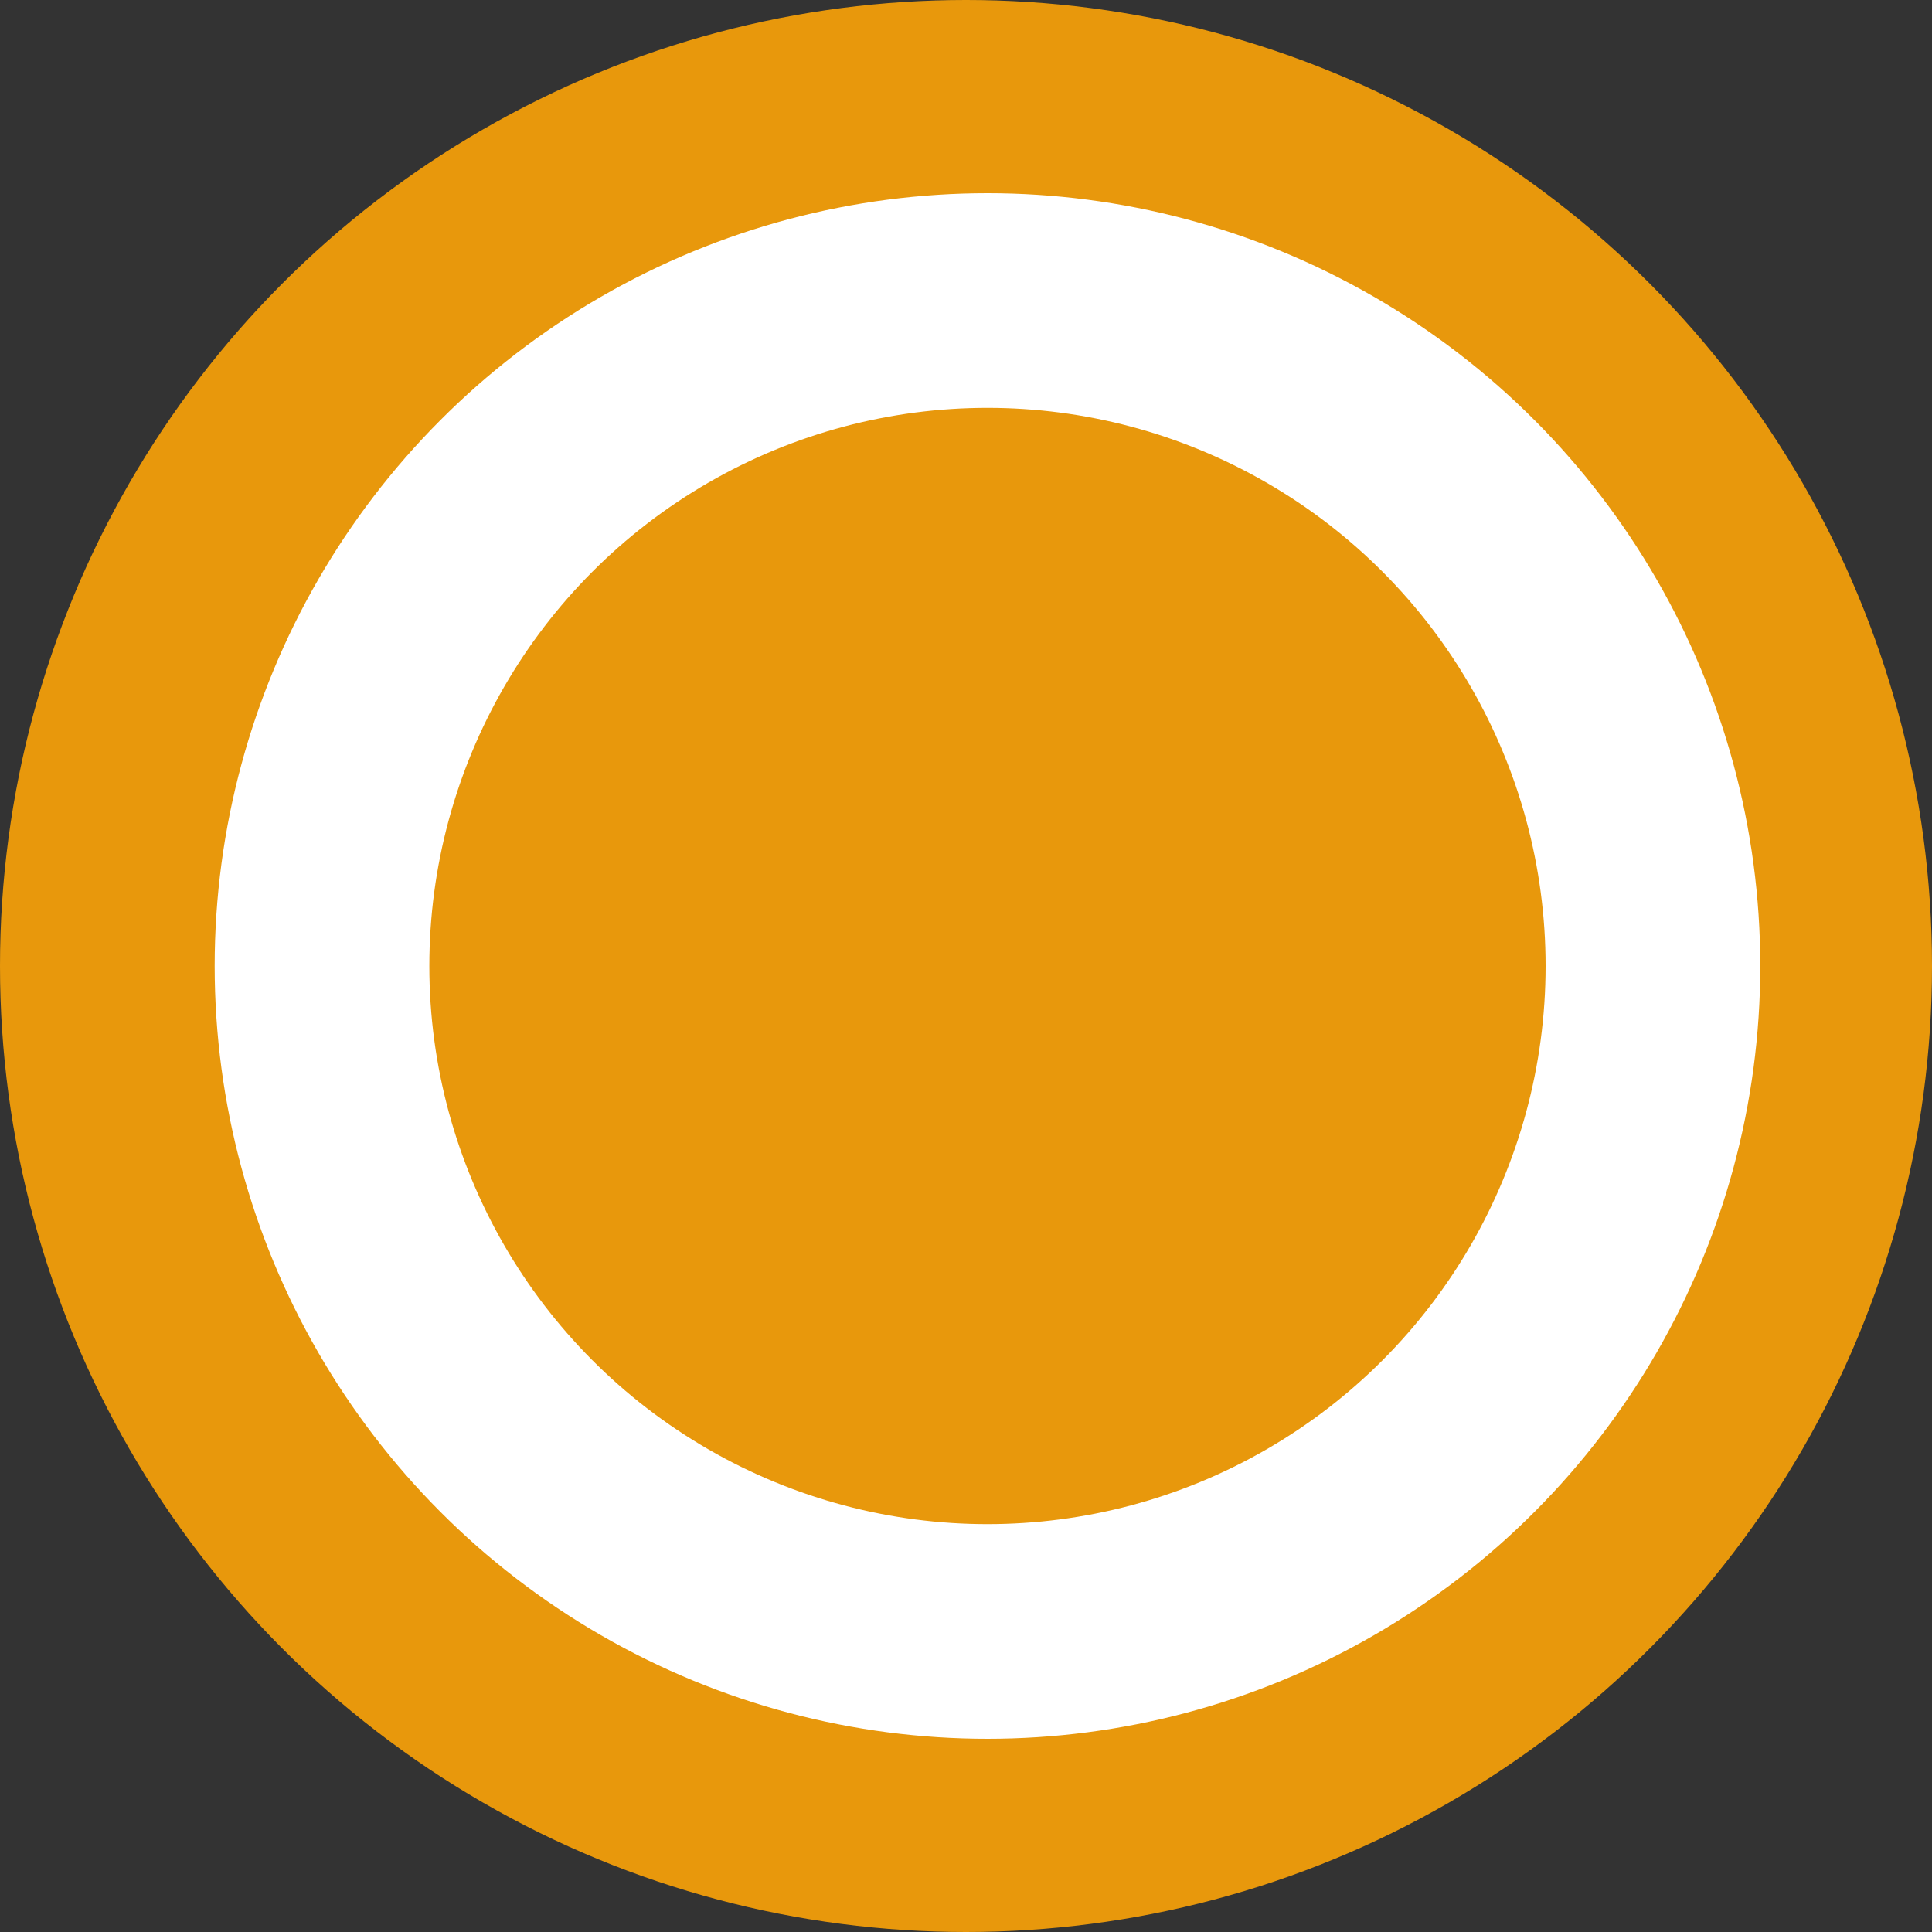
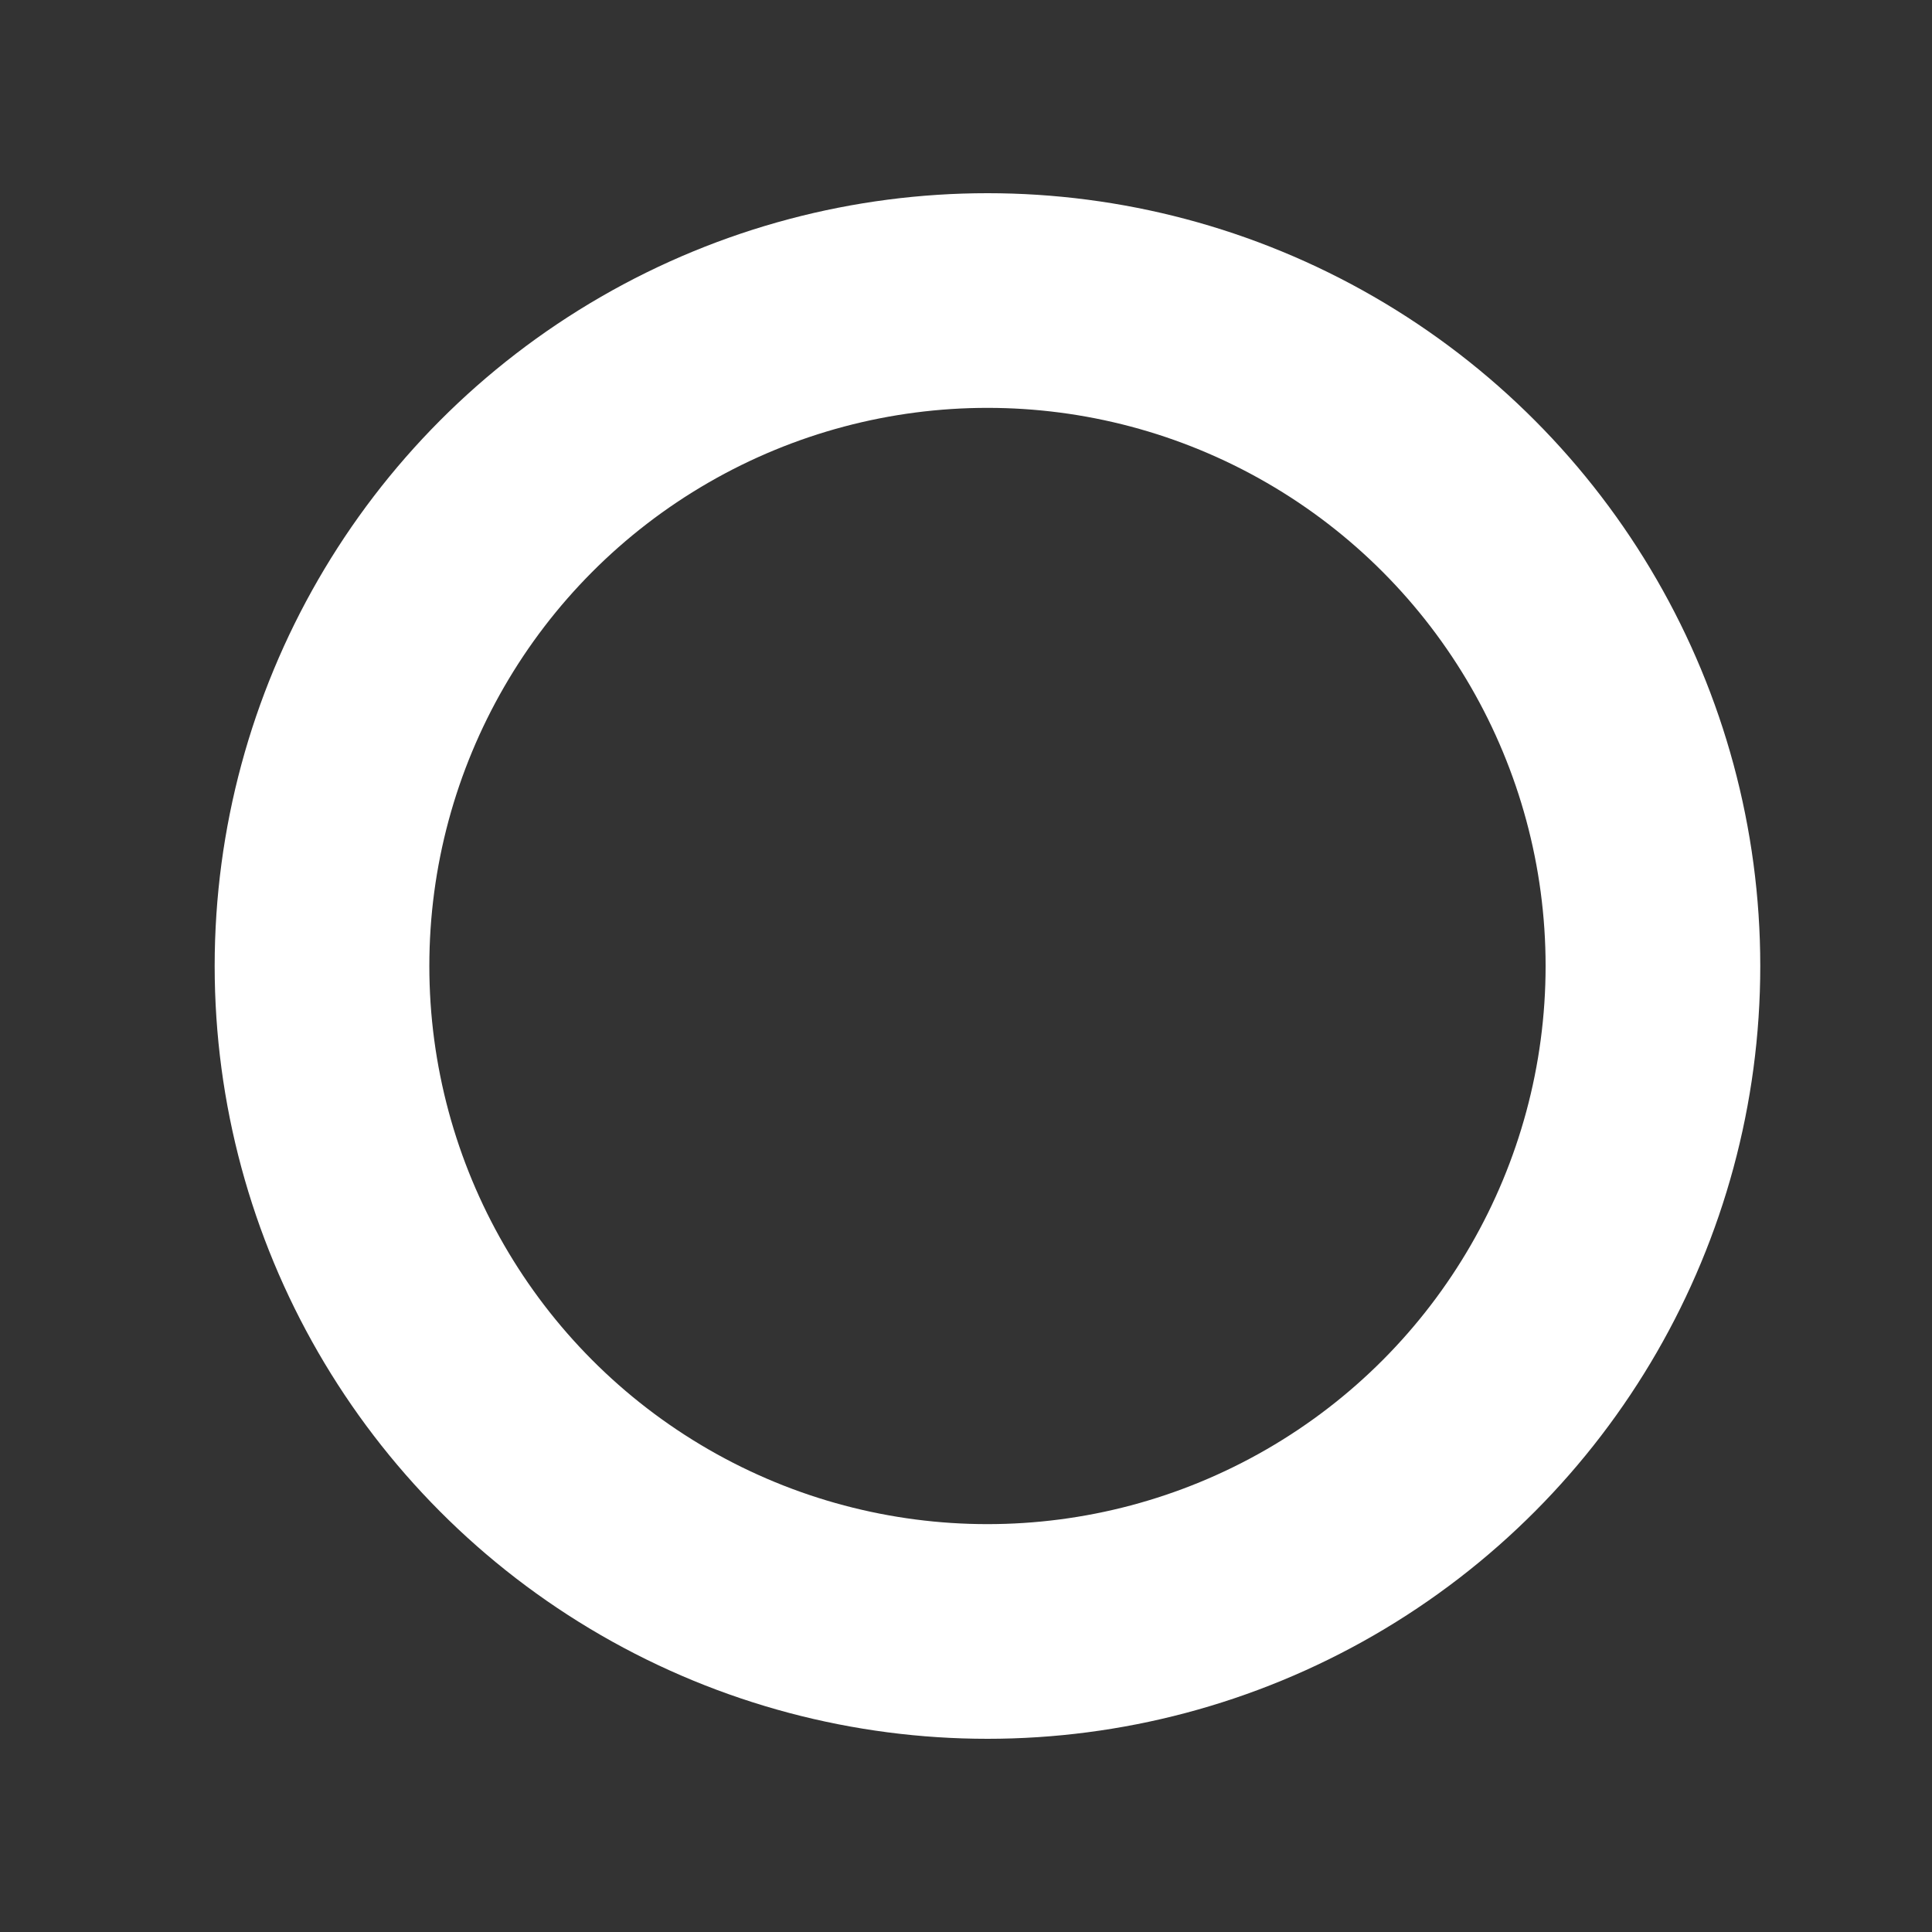
<svg xmlns="http://www.w3.org/2000/svg" width="18" height="18" viewBox="0 0 18 18">
  <rect x="0" y="0" width="18" height="18" fill="#333333" stroke="none" />
  <defs>
    <style>
      .cls-1, .cls-2 {
        fill: #e8980c;
      }

      .cls-2 {
        stroke: #fff;
        stroke-width: 2px;
      }

      .cls-3 {
        stroke: none;
      }

      .cls-4 {
        fill: none;
      }
    </style>
  </defs>
  <g id="Groupe_420" data-name="Groupe 420" transform="translate(-320 -753)">
-     <circle id="Ellipse_13" data-name="Ellipse 13" class="cls-1" cx="9" cy="9" r="9" transform="translate(320 753)" />
    <g id="Ellipse_14" data-name="Ellipse 14" class="cls-2" transform="translate(322 754.8)">
-       <circle class="cls-3" cx="7.2" cy="7.2" r="7.2" />
      <circle class="cls-4" cx="7.2" cy="7.2" r="6.2" />
    </g>
  </g>
</svg>